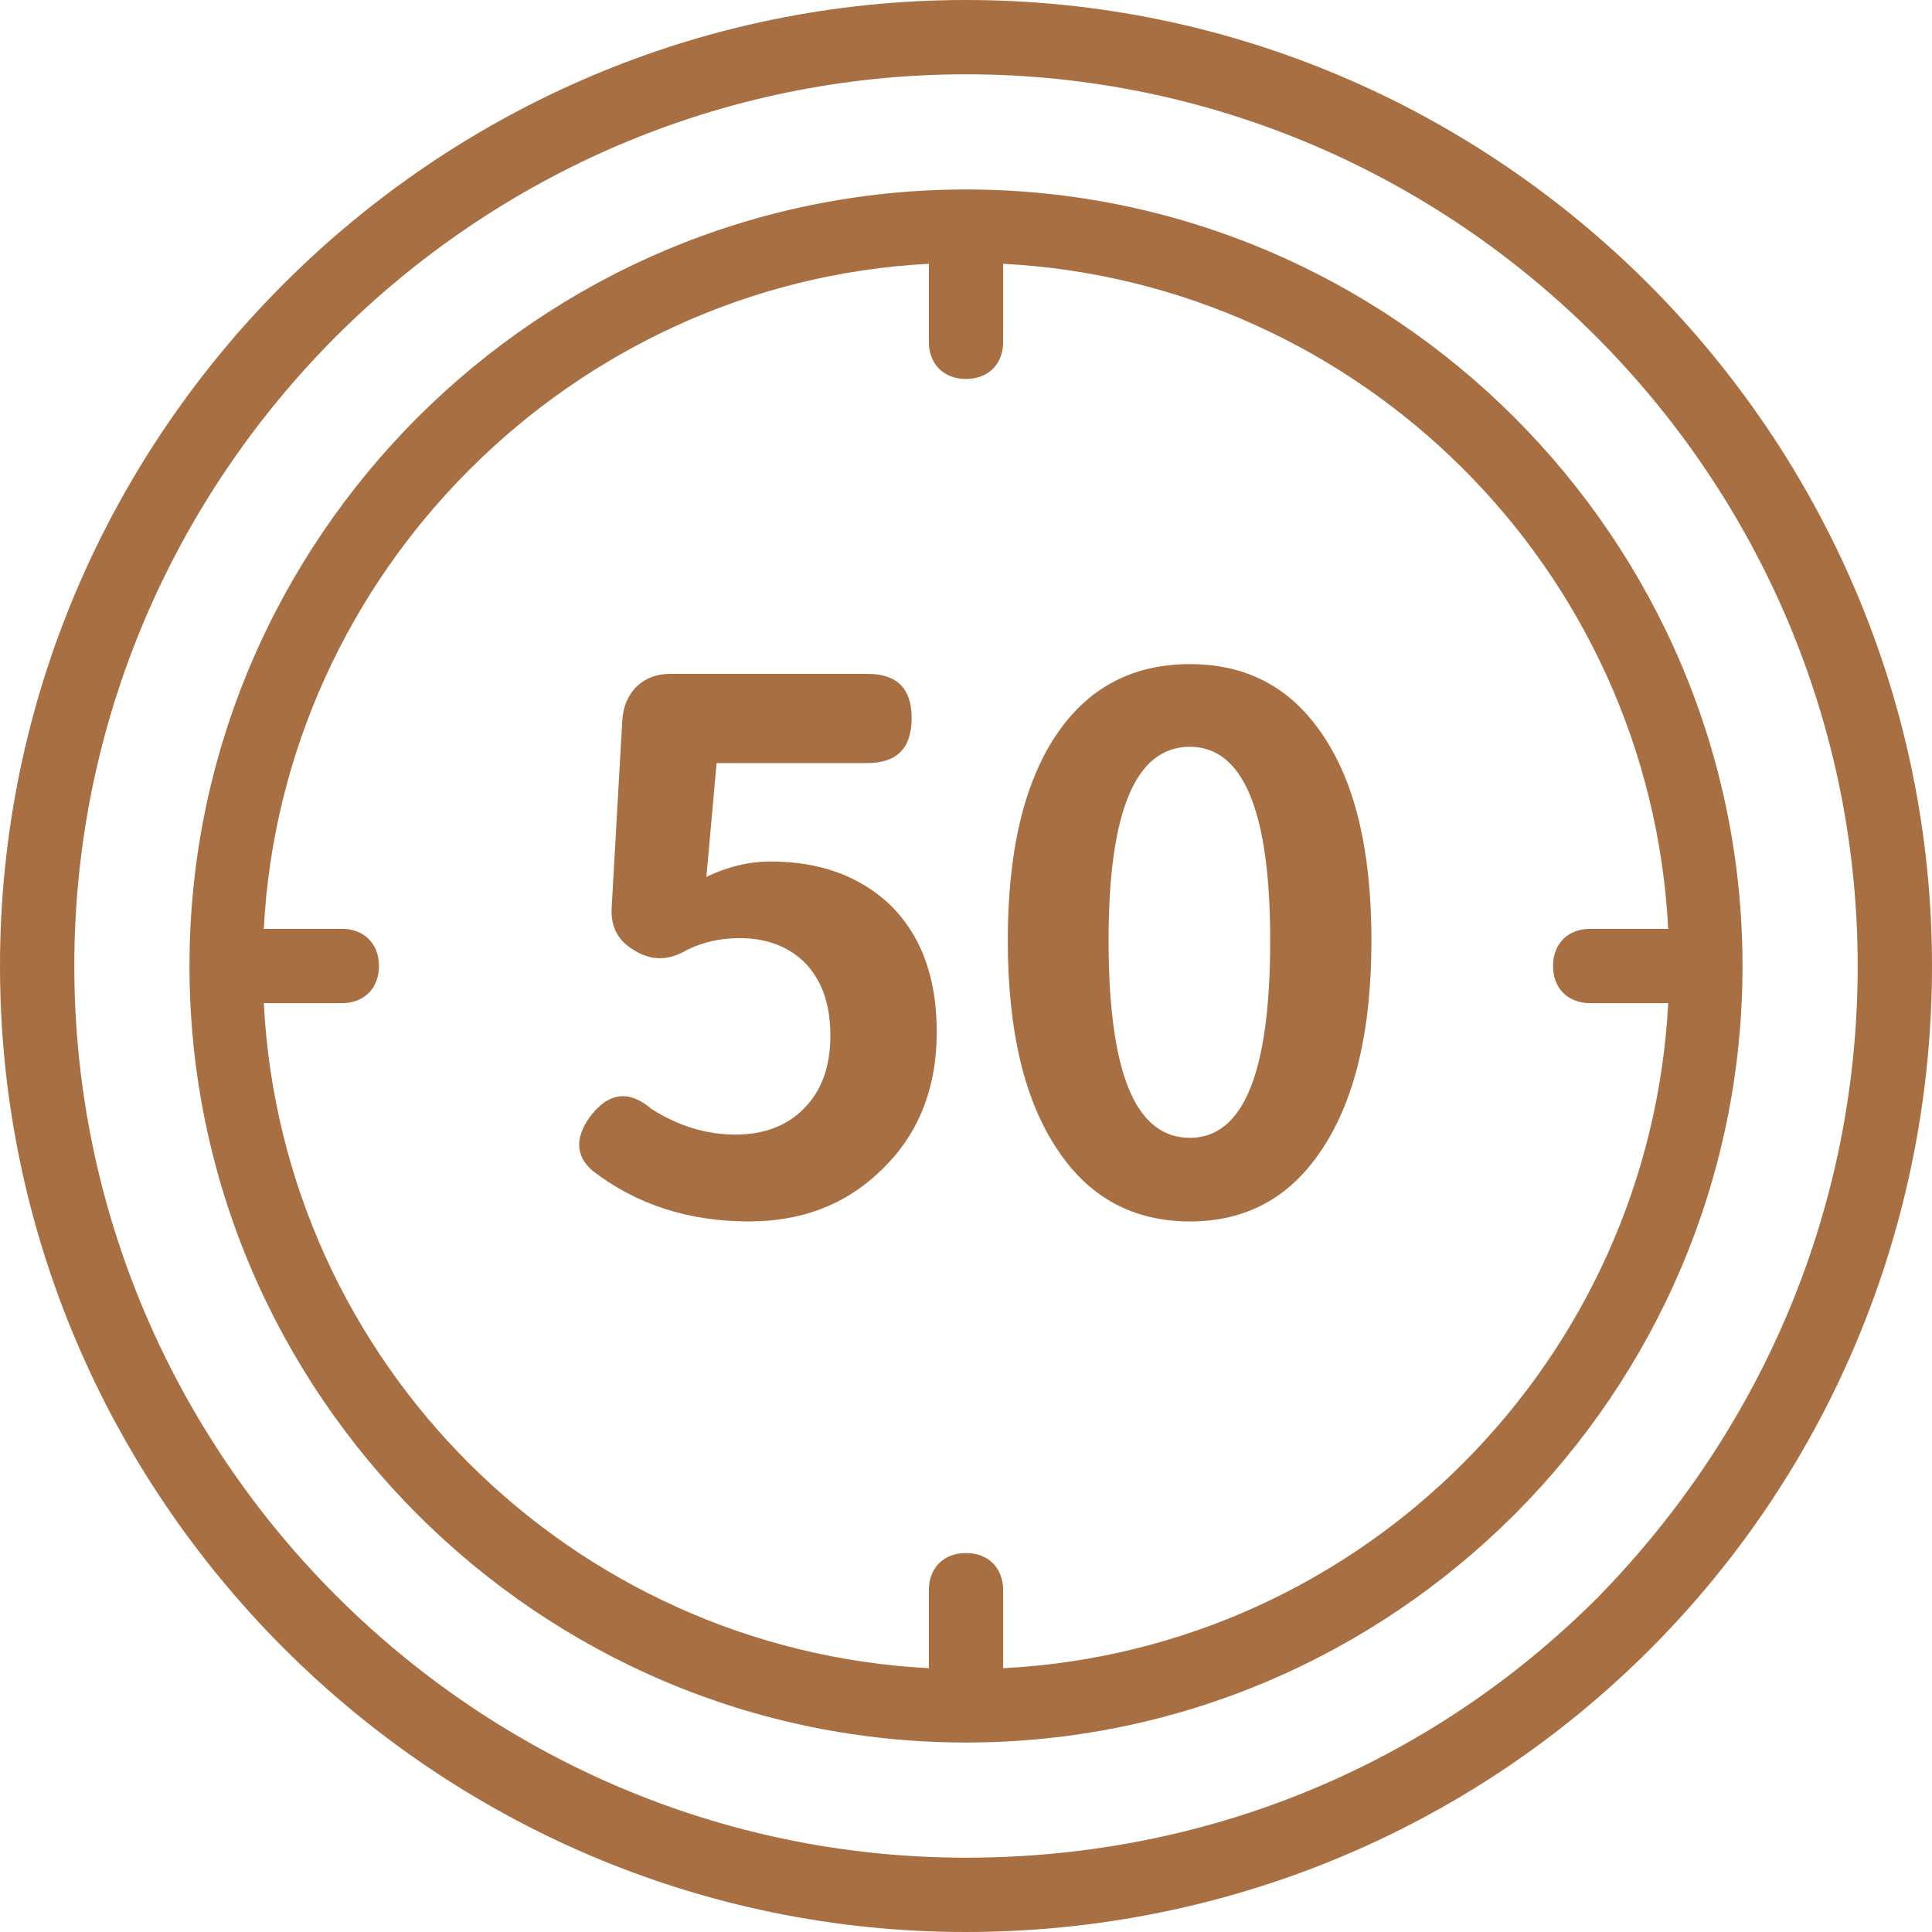
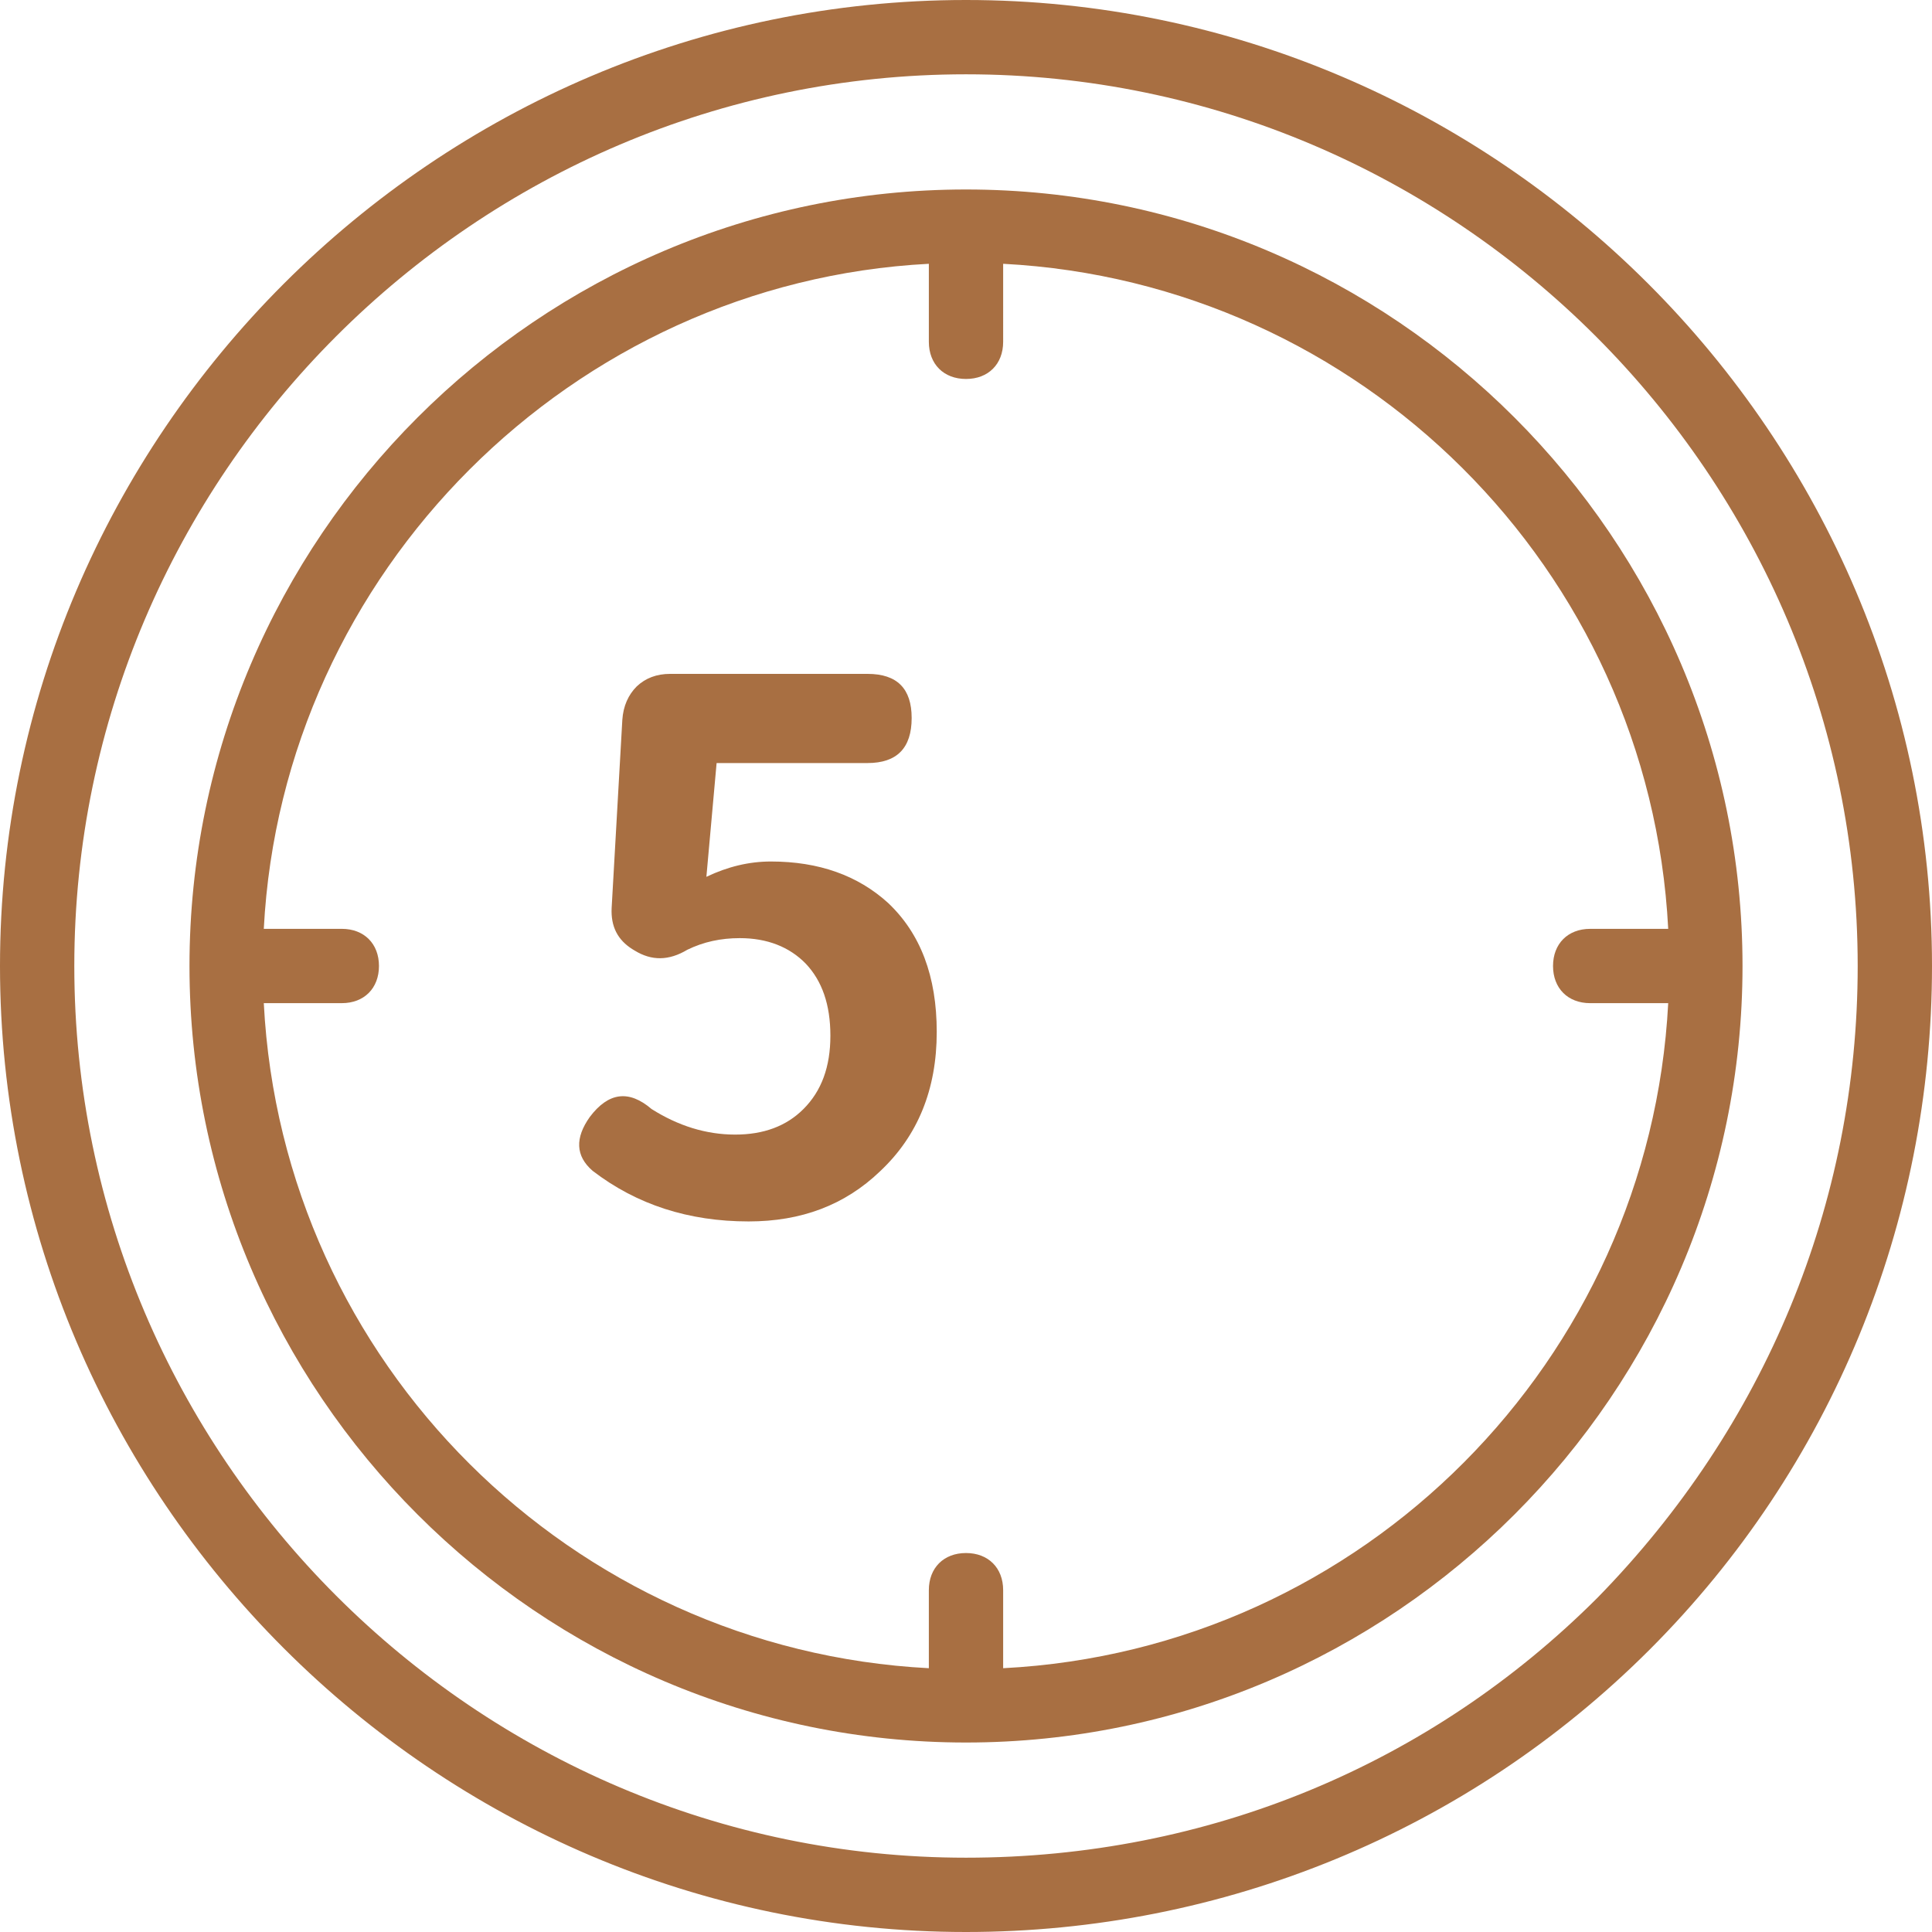
<svg xmlns="http://www.w3.org/2000/svg" version="1.1" id="Capa_1" x="0px" y="0px" viewBox="0 0 416 416" style="enable-background:new 0 0 416 416;" xml:space="preserve">
  <style type="text/css">
	.st0{fill:#A86F42;}
	.st1{display:none;}
	.st2{display:inline;fill:#0068B7;}
	.st3{display:inline;}
	.st4{fill:#0068B7;}
</style>
  <g>
    <g>
      <g>
        <path class="st0" d="M208,40.8C116,40.8,40.8,116,40.8,208S116,375.2,208,375.2S375.2,300,375.2,208S300,40.8,208,40.8z      M216,359.2v-16.8c0-4.8-3.2-8-8-8s-8,3.2-8,8v16.8c-76.8-4-139.2-65.6-143.2-143.2h16.8c4.8,0,8-3.2,8-8s-3.2-8-8-8H56.8     c4-76.8,66.4-139.2,143.2-143.2v16.8c0,4.8,3.2,8,8,8s8-3.2,8-8V56.8c76.8,4,139.2,65.6,143.2,143.2h-16.8c-4.8,0-8,3.2-8,8     s3.2,8,8,8h16.8C355.2,292.8,293.6,355.2,216,359.2z" />
        <path class="st0" d="M208,0C93.6,0,0,93.6,0,208s93.6,208,208,208c55.2,0,108-21.6,147.2-60.8S416,263.2,416,208     C416,93.6,322.4,0,208,0z M344,344c-36,36-84,56-136,56c-105.6,0-192-86.4-192-192S102.4,16,208,16s192,86.4,192,192     C400,259.2,380,307.2,344,344z" />
      </g>
    </g>
    <g>
      <path class="st0" d="M161.2,263c-12.9,0-24.1-3.6-33.6-10.9c-3.7-3.2-3.8-7.1-0.6-11.6c4-5.3,8.4-5.9,13.3-1.7    c5.7,3.6,11.7,5.5,18,5.5c6.1,0,11-1.8,14.7-5.5c3.9-3.9,5.8-9.1,5.8-15.8c0-6.7-1.8-11.8-5.3-15.5c-3.5-3.6-8.3-5.5-14.2-5.5    c-4.1,0-7.8,0.8-11.3,2.5c-4,2.4-7.7,2.4-11.3,0.2l-0.5-0.3c-3.2-2-4.7-4.9-4.5-8.9L134,155c0.2-3,1.3-5.4,3.1-7.2    c1.9-1.8,4.3-2.7,7.2-2.7h21.1h21.4c6.4,0,9.5,3.2,9.5,9.5c0,6.5-3.2,9.7-9.5,9.7h-32.5l-2.2,24.5c4.6-2.2,9.2-3.3,13.9-3.3    c10.3,0,18.7,3,25.2,8.9c7,6.6,10.5,15.8,10.5,27.8c0,12.4-4.1,22.4-12.2,30C181.9,259.5,172.5,263,161.2,263z" />
-       <path class="st0" d="M256.2,263c-12.1,0-21.6-5.1-28.4-15.3c-7.2-10.6-10.8-25.7-10.8-45.2s3.6-34.4,10.8-44.8    c6.8-9.8,16.3-14.7,28.4-14.7c12.1,0,21.5,4.9,28.3,14.8c7.2,10.3,10.8,25.2,10.8,44.7s-3.6,34.5-10.8,45.2    C277.7,257.9,268.3,263,256.2,263z M256.2,245c11.6,0,17.3-14.2,17.3-42.5c0-27.8-5.8-41.7-17.3-41.7c-11.7,0-17.5,13.9-17.5,41.7    c0,15.3,1.7,26.5,5,33.4C246.6,242,250.8,245,256.2,245z" />
    </g>
  </g>
  <g class="st1">
-     <path class="st2" d="M93.4,137.6c1.1,0.7,2.4,1,3.6,1c1.1,0,2.1-0.2,3.1-0.7L168,104h26.1v27.7c0,2.4,1.3,4.6,3.3,5.9   c1.1,0.7,2.4,1,3.6,1c1.1,0,2.1-0.2,3.1-0.7L272,104h33v27.7c0,2.4,1.3,4.6,3.3,5.9c1.1,0.7,2.4,1,3.6,1c1.1,0,2.1-0.2,3.1-0.7   l69.3-34.7c2.4-1.2,3.8-3.6,3.8-6.2s-1.5-5-3.8-6.2l-69.3-34.7c-2.1-1.1-4.7-1-6.7,0.3c-2,1.3-3.3,3.5-3.3,5.9v27.7h-33l-67.9-33.9   c-2.1-1.1-4.7-1-6.7,0.3c-2,1.3-3.3,3.5-3.3,5.9v27.7h-26.1l-67.9-33.9c-2.2-1.1-4.7-1-6.7,0.3c-2,1.3-3.3,3.5-3.3,5.9v69.3   C90.1,134.1,91.4,136.4,93.4,137.6z M318.9,73.6l46.9,23.5l-46.9,23.4V73.6z M208,73.6l46.9,23.5L208,120.5V73.6z M104,73.6   l46.9,23.5L104,120.5V73.6z" />
-     <path class="st2" d="M409.1,0H62.4c-3.8,0-6.9,3.1-6.9,6.9v161.9c-16.1,5.7-27.7,21.1-27.7,39.2c0,10.7,4.1,20.4,10.7,27.7h-3.8   C15.6,235.7,0,251.3,0,270.4v48.5c0,3.8,3.1,6.9,6.9,6.9h20.8v83.2c0,3.8,3.1,6.9,6.9,6.9h34.7H104c3.8,0,6.9-3.1,6.9-6.9v-76.3   h298.1c3.8,0,6.9-3.1,6.9-6.9V6.9C416,3.1,412.9,0,409.1,0z M41.6,208c0-15.3,12.4-27.7,27.7-27.7s27.7,12.4,27.7,27.7   s-12.4,27.7-27.7,27.7S41.6,223.3,41.6,208z M97.1,270.4v131.7H76.3v-76.3H62.4v76.3H41.6V270.4H27.7V312H13.9v-41.6   c0-11.5,9.3-20.8,20.8-20.8h104c1.8,0,3.6-0.7,4.9-2l36.7-36.7l11,11l-41.6,41.6H104C100.2,263.5,97.1,266.6,97.1,270.4L97.1,270.4   z M402.1,318.9H110.9v-41.6h41.6c1.8,0,3.6-0.7,4.9-2l48.5-48.5c2.7-2.7,2.7-7.1,0-9.8l-20.8-20.8c-2.7-2.7-7.1-2.7-9.8,0   l-39.6,39.6h-35.5c6.6-7.4,10.7-17.1,10.7-27.7c0-22.9-18.7-41.6-41.6-41.6V13.9h332.8L402.1,318.9L402.1,318.9z" />
    <path class="st2" d="M235.7,173.3h27.7v13.9h-27.7V173.3z" />
-     <path class="st2" d="M277.3,173.3h97.1v13.9h-97.1V173.3z" />
+     <path class="st2" d="M277.3,173.3h97.1v13.9V173.3z" />
    <path class="st2" d="M235.7,208h27.7v13.9h-27.7V208z" />
    <path class="st2" d="M277.3,208h97.1v13.9h-97.1V208z" />
    <path class="st2" d="M235.7,242.7h27.7v13.9h-27.7V242.7z" />
    <path class="st2" d="M277.3,242.7h97.1v13.9h-97.1V242.7z" />
    <path class="st2" d="M124.8,291.2h13.9v13.9h-13.9V291.2z" />
    <path class="st2" d="M152.5,291.2h13.9v13.9h-13.9V291.2z" />
    <path class="st2" d="M180.3,291.2h13.9v13.9h-13.9V291.2z" />
    <path class="st2" d="M208,291.2h13.9v13.9H208V291.2z" />
    <path class="st2" d="M235.7,291.2h13.9v13.9h-13.9V291.2z" />
    <path class="st2" d="M263.5,291.2h13.9v13.9h-13.9V291.2z" />
    <path class="st2" d="M291.2,291.2h13.9v13.9h-13.9V291.2z" />
    <path class="st2" d="M318.9,291.2h13.9v13.9h-13.9V291.2z" />
    <path class="st2" d="M346.7,291.2h13.9v13.9h-13.9V291.2z" />
    <path class="st2" d="M374.4,291.2h13.9v13.9h-13.9V291.2z" />
  </g>
  <g class="st1">
    <g class="st3">
      <g>
        <path class="st4" d="M379.1,0H164.1c-22.9,0-41.6,18.7-41.6,41.6v41.6H74c-22.9,0-41.6,18.7-41.6,41.6v256.5     c0,19.1,15.5,34.7,34.7,34.7h228.8c3.8,0,6.9-3.1,6.9-6.9v-24.9l20.8-20.8l22.8,22.8c1.3,1.3,3.1,2,4.9,2c0.9,0,1.8-0.2,2.7-0.5     c2.6-1.1,4.3-3.6,4.3-6.4v-48.5h20.8c3.8,0,6.9-3.1,6.9-6.9v-55.5V6.9C386,3.1,382.9,0,379.1,0z M136.4,41.6     c0-15.3,12.4-27.7,27.7-27.7h6.9v249.6h-13.9c-7.8,0-15,2.7-20.8,7.1V41.6z M46.3,124.8c0-15.3,12.4-27.7,27.7-27.7h6.9v249.6     H67.1c-7.8,0-15,2.7-20.8,7.1V124.8z M288.9,381.3v20.8H67.1c-11.5,0-20.8-9.3-20.8-20.8s9.3-20.8,20.8-20.8h221.9L288.9,381.3     L288.9,381.3z M288.9,346.7H94.8V97.1h27.7v201.1c0,19.1,15.6,34.7,34.7,34.7h131.7V346.7z M344.4,364.6l-15.9-15.9     c-1.4-1.4-3.1-2-4.9-2c-1.8,0-3.5,0.7-4.9,2l-15.9,15.9v-11v-27.7v-20.8h41.6L344.4,364.6L344.4,364.6z M372.1,318.9h-13.9v-20.8     c0-3.8-3.1-6.9-6.9-6.9h-55.5c-3.8,0-6.9,3.1-6.9,6.9v20.8H157.2c-11.5,0-20.8-9.3-20.8-20.8s9.3-20.8,20.8-20.8h214.9V318.9z      M372.1,263.5H184.9V13.9h187.2V263.5z" />
      </g>
    </g>
    <g class="st3">
      <g>
        <path class="st4" d="M351.3,27.7H205.7c-3.8,0-6.9,3.1-6.9,6.9v83.2c0,3.8,3.1,6.9,6.9,6.9h145.6c3.8,0,6.9-3.1,6.9-6.9V34.7     C358.3,30.8,355.2,27.7,351.3,27.7z M344.4,110.9H212.7V41.6h131.7V110.9z" />
      </g>
    </g>
    <g class="st3">
      <g>
        <rect x="226.5" y="145.6" class="st4" width="104" height="13.9" />
      </g>
    </g>
    <g class="st3">
      <g>
        <rect x="226.5" y="173.3" class="st4" width="104" height="13.9" />
      </g>
    </g>
    <g class="st3">
      <g>
        <rect x="295.9" y="235.7" class="st4" width="34.7" height="13.9" />
      </g>
    </g>
  </g>
  <g id="Outline" class="st1">
    <path class="st2" d="M183.7,104c-5.7,0-10.4,4.7-10.4,10.4s4.7,10.4,10.4,10.4c5.7,0,10.4-4.7,10.4-10.4   C194.1,108.7,189.5,104,183.7,104z" />
    <path class="st2" d="M246.1,104c-5.7,0-10.4,4.7-10.4,10.4s4.7,10.4,10.4,10.4c5.7,0,10.4-4.7,10.4-10.4S251.9,104,246.1,104z" />
    <path class="st2" d="M214.9,145.6c-3.8,0-6.9-3.1-6.9-6.9h-13.9c0,11.5,9.3,20.8,20.8,20.8s20.8-9.3,20.8-20.8h-13.9   C221.9,142.5,218.8,145.6,214.9,145.6z" />
    <path class="st2" d="M413.5,251.3c-1.6-1.3-3.6-1.9-5.6-1.6l-62.7,10.4c-4.1,0.7-8.1,2.2-11.6,4.4l-4.8-12.1   c-1.9-4.8-4.6-9.3-8-13.3l1.8-16.4c0.5-4.2,0.7-8.4,0.7-12.6c0-15.4-3.1-30.6-9.2-44.7c-6-14-8.7-29.1-7.9-44.3l1.2-24   c0.1-1.5,0.1-3.1,0.1-4.6C307.5,41.5,266.1,0,214.9,0c-51.2,0-92.7,41.5-92.7,92.7c0,1.5,0,3.1,0.1,4.6l1.2,23.9   c0.1,1.8,0.1,3.5,0.1,5.1c0,13.5-2.7,26.8-8,39.2c-7.8,18-10.7,37.8-8.5,57.3L109,239c-2.1,2.4-3.9,5.1-5.5,7.9L94,223.3   c-4.2-10.5-16.1-15.6-26.5-11.4S51.9,228,56.1,238.4c0.2,0.5,0.5,1.1,0.7,1.6l1.3,2.6H44.5c-5.4,0-10.7-1.3-15.5-3.7l-6.9-3.4   c-7.5-3.8-16.7-0.7-20.5,6.8c-1.1,2.1-1.6,4.5-1.6,6.8v19.6c0,7.9,4.4,15.1,11.5,18.6l11.3,5.6c6.7,3.4,14.2,5.1,21.7,5.1h4v20.5   l-5,64.8c-1.3,16.7,11.2,31.2,27.9,32.5c0.8,0.1,1.5,0.1,2.3,0.1c0.5,0,1,0,1.5,0c0.4,0,0.9,0,1.3,0c11.7,0,22.2-7.3,26.2-18.3   l31.6-58.9c1.9,8.8,5.7,17,11.1,24.1v53h13.9v-55.5c0-1.6-0.6-3.2-1.6-4.4c-16.7-20-14-49.8,6.1-66.5l-8.9-10.6   c-3.2,2.6-6.1,5.6-8.6,8.8c-0.3,0.3-0.5,0.6-0.7,0.9l0,0l-0.1,0.2c0,0-0.1,0.1-0.1,0.1c-3.9,5.1-6.9,10.8-9,16.9L104,366.2v-84.2   l9.8-24.5c1.7-4.2,4.1-8,7.3-11.2c6.6-6.7,15.5-10.4,24.9-10.5h23.2l39.6,72.7c1.8,3.4,6.1,4.6,9.4,2.8c1.2-0.6,2.1-1.6,2.8-2.8   l14.7-27v93c0,3.3,2.3,6.1,5.6,6.8l29.1,5.8v29h13.9v-26.2l26.5,5.3c0.2,0,1,0.1,1.2,0.1h13.1l1.3,2.5c4.1,11,14.6,18.3,26.3,18.3   c1.5,0,3.1-0.1,4.6-0.4c10-1.7,18.3-8.6,21.7-18.1l18.4-3.1l0,0c6.4-1.1,11.2-6.5,11.6-13l1.4-0.3c3.2-0.6,5.6-3.5,5.6-6.8V256.5   C416,254.5,415.1,252.6,413.5,251.3z M184.2,234.3c6-2.7,9.9-8.6,9.9-15.2v-21.2c13.5,4.3,28.1,4.3,41.6,0v21.2   c0,6.6,3.9,12.5,9.9,15.2l-8.3,15.3h-44.7L184.2,234.3z M214.9,187.2c-30.6,0-55.4-24.9-55.5-55.5v-31c12.5-9,22.8-20.8,30-34.3   c23.5,18.8,51.3,31.4,80.9,36.6v28.8C270.4,162.4,245.6,187.2,214.9,187.2z M308.6,246.3l0.1,0.1c3.1,3.2,5.6,6.9,7.2,11.1l3,7.5   c-3.8-2.5-8-4.2-12.4-4.9l-54.2-9l8.4-15.4h23.1C293.2,235.7,302.1,239.6,308.6,246.3z M312.7,284.3l-31.5-6.3l-31.6-6.3v-6.9   l54.6,9.1c5.9,1,11,4.9,13.3,10.5L312.7,284.3L312.7,284.3z M347.5,273.8l54.6-9.1v6.9l-32.6,6.5l-30.5,6.1h-4.8   C336.6,278.7,341.6,274.8,347.5,273.8L347.5,273.8z M29,280.6L17.7,275c-2.4-1.2-3.8-3.6-3.8-6.2v-19.6c0-0.5,0.2-0.9,0.7-1.2   c0.4-0.3,0.9-0.3,1.4-0.1l6.9,3.4c6.7,3.4,14.2,5.1,21.7,5.1h24.9c3.8,0,6.9-3.1,6.9-6.9c0-1.1-0.3-2.1-0.7-3.1l-6.3-12.7   c-1.6-3.2-0.3-7.2,2.9-8.8c0.4-0.2,0.9-0.4,1.3-0.5l0,0c3.2-0.8,6.4,0.9,7.7,3.9l9,22.5v33.3H44.5C39.1,284.3,33.8,283,29,280.6z    M90.1,298.1V312H62.4v-13.9H90.1z M57.4,384.5l4.5-58.6h28.3v59.9c0,8.6-6.7,15.7-15.2,16.3c-0.3,0-0.5,0-0.8,0   c-0.1,0-0.3,0-0.4,0c-9.1,0-16.4-7.3-16.4-16.4C57.3,385.3,57.3,384.9,57.4,384.5z M145.7,288.6c0.1-0.2,0.3-0.4,0.4-0.5   C146,288.2,145.9,288.4,145.7,288.6L145.7,288.6z M121.7,228.4l-0.8-7.1c-1.9-17.1,0.7-34.4,7.4-50.3c6.1-14.1,9.2-29.3,9.2-44.7   c0-1.9-0.1-3.8-0.1-5.8l-1.2-24C134.1,53.1,167.6,16.1,211,14c43.5-2.2,80.5,31.3,82.6,74.8c0.1,1.3,0.1,2.6,0.1,3.9   c0,1.2-0.1,2.6-0.1,4l-1.2,24c-0.9,17.3,2.2,34.5,9,50.4c5.3,12.4,8.1,25.7,8.1,39.2c0,3.7-0.2,7.4-0.6,11.1l-0.8,7.1   c-7.4-4.3-15.8-6.6-24.4-6.6h-31.4c-1.5,0-2.8-1.3-2.8-2.8v-27.4c21.4-12.4,34.7-35.3,34.7-60V97.1c0-3.4-2.5-6.4-6-6.9   c-30.5-4.3-59.1-17.1-82.7-36.8l-3.9-3.3c-2.9-2.5-7.3-2-9.8,0.9c-0.3,0.4-0.6,0.9-0.9,1.3l-2.7,5.4c-6.8,13.6-17,25.1-29.6,33.6   c-1.9,1.3-3.1,3.4-3.1,5.8v34.7c0,24.8,13.2,47.6,34.7,60v27.4c0,1.5-1.3,2.8-2.8,2.8H146C137.5,221.9,129.1,224.1,121.7,228.4z    M214.9,290.6l-14.8-27.1h29.6L214.9,290.6z M249.6,285.8l55.5,11.1v82.9l-55.5-11.1V285.8z M318.9,298.1h13.9v83.2h-13.9V298.1z    M355,402c-0.7,0.1-1.5,0.2-2.2,0.2c-5,0-9.7-2.7-12.2-7c0.1,0,0.3,0,0.4-0.1c0,0,0.1,0,0.1,0h0l0,0l14.3-2.9c1.5,2.8,4,4.9,7,6.1   C360.3,400.2,357.7,401.5,355,402z M395.2,380.8L395.2,380.8l-27.7,4.6v-25.8c0-1,0.7-1.9,1.8-2.1l23.5-3.9c0.1,0,0.2,0,0.4,0   c1.1,0,2.1,0.9,2.1,2.1L395.2,380.8L395.2,380.8z M390.5,340l-23.5,3.9c-7.7,1.3-13.4,7.9-13.3,15.7v18.8l-6.9,1.4v-82.9l55.5-11.1   v56.8C398.7,340.2,394.6,339.3,390.5,340L390.5,340z" />
  </g>
  <g class="st1">
    <path class="st2" d="M348.5,166.1l3.2-3.2c10.4-10.4,10.4-27.2,0-37.5c-10.4-10.4-27.2-10.4-37.5,0l-20,20h-24.4   c-11,0-21.6,4.4-29.4,12.2l-30.3,30.3c-6.5,6.5-10.2,15.3-10.1,24.5v27.2l-6.9,6.9v-17.9c0-3.8-3.1-6.9-6.9-6.9h-27.7   c-3.8,0-6.9,3.1-6.9,6.9v27.7c0,3.8,3.1,6.9,6.9,6.9h25.1l-4.6,13.9h-20.4c-3.8,0-6.9,3.1-6.9,6.9v27.7c0,3.8,3.1,6.9,6.9,6.9h27.7   c3.8,0,6.9-3.1,6.9-6.9v-11.2l13.9-4.6v8.9h27.7v-13.9H222l1.1-0.4c1-0.3,1.9-0.9,2.7-1.7l11.3-11.3c10.4,9,26,8.5,35.8-1.1   l24.3,24.3v115H311v-90.1h90.1v90.1H415V284.3c0.1-33.1-13.1-64.9-36.5-88.3L348.5,166.1z M287.8,200.8c-9.2,0-18,3.6-24.5,10.1   l-27.7,27.7c-7.1,7.1-9.6,17.7-6.4,27.2l-8.3,8.3l-17.9-17.9l83.8-83.8l17.9,17.9l-10.4,10.4L287.8,200.8L287.8,200.8z    M196.1,269.1l11.9,11.9l-17.8,5.9L196.1,269.1z M314.5,180.6l-17.9-17.9l11-11l17.9,17.9L314.5,180.6z M333,131.4   c7,0,12.7,5.7,12.7,12.7c0,3.4-1.3,6.6-3.7,9l-6.7,6.7l-17.9-17.9l6.7-6.7C326.4,132.8,329.6,131.4,333,131.4z M213.9,212.3   c0-5.5,2.2-10.8,6.1-14.7l30.3-30.3c5.2-5.2,12.3-8.1,19.6-8.1h10.5l-66.5,66.5L213.9,212.3L213.9,212.3z M179.3,249.3h-13.9v-13.9   h13.9V249.3z M165.4,304.8v-13.9h8.9l-1.6,4.7c-1.2,3.6,0.8,7.6,4.4,8.8c0.7,0.2,1.4,0.4,2.2,0.4L165.4,304.8L165.4,304.8z    M401.1,311.7H311v-13.9c0-1.8-0.7-3.6-2-4.9l-26.3-26.3l6.9-6.9c10.1,11,24.5,17.3,39.5,17.3h16.6v-13.9h-16.6   c-13.3,0-25.7-6.6-33.1-17.7c-2.1-3.2-6.4-4.1-9.6-1.9c-0.4,0.3-0.7,0.5-1.1,0.9l-22,22c-5,5-13,4.9-17.9,0c-4.9-5-4.9-13,0-17.9   l27.7-27.7c3.9-3.9,9.2-6.1,14.7-6.1h50.9v-13.9h-24.9l24.9-24.9l29.9,29.9c20.9,20.8,32.6,49,32.5,78.4L401.1,311.7L401.1,311.7z" />
    <path class="st2" d="M380.3,166.1V41.3c0-3.8-3.1-6.9-6.9-6.9H267.1l-7-17.4c-5.6-14.1-21.6-20.9-35.6-15.3   c-7,2.8-12.5,8.3-15.3,15.3l-7,17.4H96.1c-3.8,0-6.9,3.1-6.9,6.9v156.3l-43.6,38.2c-7.5,6.6-11.8,16.1-11.8,26.1v53.9L1,348.4   l9.8,9.8l34.7-34.7c1.3-1.3,2-3.1,2-4.9v-56.8c0-6,2.6-11.7,7.1-15.6l34.5-30.2v37.3l-25.7,25.7l9.8,9.8l35.9-35.9   c4.9-4.9,13-4.9,17.9,0c4.9,5,4.9,13,0,17.9l-35.9,35.9c-1.3,1.3-2,3.1-2,4.9v12.7c0,10.1-6.5,19.1-16.1,22.3l4.4,13.1   c4.2-1.4,8.2-3.6,11.7-6.4v20.6c0,3.8,3.1,6.9,6.9,6.9h38.7L112,403.8l9.8,9.8l32.6-32.6h128.9v-13.9H103v-52.6l13.9-13.9v45.7   c0,3.8,3.1,6.9,6.9,6.9h159.5v-13.9H130.7v-52.6l6.1-6.1c10.4-10.4,10.4-27.2,0-37.5c-1.8-1.8-3.9-3.3-6.1-4.6V76h35.1l7.1,16.6   c1.1,2.6,3.6,4.2,6.4,4.2h110.9c2.8,0,5.3-1.7,6.4-4.2l7.1-16.6h35v27.7h13.9V69.1c0-3.8-3.1-6.9-6.9-6.9h-36l5.9-13.9h50.9v117.9   H380.3z M222.1,22.1c2.8-6.9,10.7-10.3,17.6-7.6c3.4,1.4,6.2,4.1,7.6,7.6l4.9,12.3h-35L222.1,22.1z M123.8,62.1   c-3.8,0-6.9,3.1-6.9,6.9v166.4c-5,0.2-9.8,1.8-13.9,4.6V48.3h50.9l5.9,13.9L123.8,62.1L123.8,62.1z M285.6,82.9H183.8L169,48.2   h131.5L285.6,82.9z" />
    <path class="st2" d="M193.1,117.6c0-3.8-3.1-6.9-6.9-6.9h-27.7c-3.8,0-6.9,3.1-6.9,6.9v27.7c0,3.8,3.1,6.9,6.9,6.9h27.7   c3.8,0,6.9-3.1,6.9-6.9V117.6z M179.3,138.4h-13.9v-13.9h13.9V138.4z" />
    <path class="st2" d="M186.2,166.1h-27.7c-3.8,0-6.9,3.1-6.9,6.9v27.7c0,3.8,3.1,6.9,6.9,6.9h27.7c3.8,0,6.9-3.1,6.9-6.9V173   C193.1,169.2,190,166.1,186.2,166.1z M179.3,193.8h-13.9V180h13.9V193.8z" />
    <rect x="234.7" y="124.5" class="st2" width="41.6" height="13.9" />
    <rect x="207" y="124.5" class="st2" width="13.9" height="13.9" />
    <rect x="248.6" y="290.9" class="st2" width="27.7" height="13.9" />
  </g>
  <g class="st1">
    <path class="st2" d="M147.7,367H19.4c-4.1,0-7.4-3.3-7.4-7.4V27.3c0-4.1,3.3-7.4,7.4-7.4h332.3c4.1,0,7.4,3.3,7.4,7.4v215.4   c0,3.4,2.7,6.1,6.1,6.1s6.1-2.7,6.1-6.1V27.3c0-10.8-8.8-19.6-19.6-19.6H19.4C8.6,7.7-0.2,16.5-0.2,27.3v332.3   c0,10.8,8.8,19.6,19.6,19.6h128.3c3.4,0,6.1-2.7,6.1-6.1C153.8,369.8,151.1,367,147.7,367z" />
    <path class="st2" d="M350.8,260.3c-4.1,0-8.1,0.4-12.1,1.1V46.5c0-3.4-2.7-6.1-6.1-6.1H38.6c-3.4,0-6.1,2.7-6.1,6.1V304   c0,3.4,2.7,6.1,6.1,6.1h104c-0.6,3.8-1,7.7-1,11.7c0,37.9,30.8,68.7,68.7,68.7H255l18.2,18.2c1.5,1.5,3.5,2.3,5.5,2.3   s4-0.8,5.5-2.3l18.2-18.2h48.4c35.9,0,65.1-29.2,65.1-65.1S386.6,260.3,350.8,260.3z M44.7,297.9V52.6h281.7v187.2   c-11-20.3-32.5-34.1-57.2-34.1c-3.2,0-6.3,0.2-9.3,0.7c4.1-9.8,6.2-20.3,6.2-31.1c0-44.4-36.1-80.5-80.5-80.5s-80.5,36.1-80.5,80.5   s36.1,80.5,80.5,80.5c2.2,0,4.4-0.1,6.6-0.3c-21.4,5.8-38.6,21.8-46.3,42.4L44.7,297.9L44.7,297.9z M185.6,243.6   c-37.7,0-68.3-30.6-68.3-68.3s30.7-68.3,68.3-68.3s68.3,30.7,68.3,68.3c0,12.6-3.4,24.8-9.9,35.5c-12.9,5.4-23.8,15-30.9,27.1   C204.4,241.6,195.2,243.6,185.6,243.6z M278.7,396.9L261.9,380l-16.2-16.2h15c3.4,0,6.1-2.7,6.1-6.1v-50.6h23.9v50.6   c0,3.4,2.7,6.1,6.1,6.1h15L278.7,396.9z M350.8,378.2h-36.2l13.4-13.4c2.2-2.2,2.9-5.5,1.7-8.4c-1.2-2.9-4-4.8-7.1-4.8h-19.7v-49   c0-4.3-3.5-7.7-7.7-7.7h-32.8c-4.3,0-7.7,3.5-7.7,7.7v49h-19.7c-3.1,0-5.9,1.9-7.1,4.8c-1.2,2.9-0.5,6.2,1.7,8.4l13.4,13.4h-32.6   c-31.1,0-56.5-25.3-56.5-56.5c0-5.5,0.8-10.8,2.2-15.8c0.1-0.2,0.1-0.3,0.1-0.5c7-23.2,28.6-40.2,54.1-40.2c0.2,0,0.3,0,0.5,0   c0.2,0,0.4,0,0.6,0c3,0,5.5-2,6.1-4.9c1-5.3,2.9-10.3,5.3-14.9c0-0.1,0.1-0.1,0.1-0.2c9.1-16.6,26.7-27.5,46.4-27.5   c29.1,0,52.8,23.7,52.9,52.8c0,0.1,0,0.1,0,0.2c0,2,1,4,2.7,5.1s3.9,1.4,5.7,0.6c1.1-0.5,2.3-0.9,3.5-1.3c0.3-0.1,0.6-0.2,0.9-0.3   c5.1-1.6,10.5-2.4,15.9-2.4c29.1,0,52.9,23.7,52.9,52.9C403.6,354.5,379.9,378.2,350.8,378.2z" />
-     <path class="st2" d="M228.2,175.2c0-3.4-1.7-6.5-4.5-8.4l-50-33.3c-3.1-2.1-7-2.2-10.3-0.5c-3.3,1.8-5.3,5.1-5.3,8.9v66.6   c0,3.7,2,7.1,5.3,8.9c1.5,0.8,3.1,1.2,4.7,1.2c1.9,0,3.9-0.6,5.6-1.7l50-33.3C226.5,181.7,228.2,178.6,228.2,175.2z M170.2,204.5   v-58.6l44,29.3L170.2,204.5z" />
  </g>
  <g class="st1">
    <g class="st3">
      <g>
        <path class="st4" d="M208.3,172.3h-51.9c-3.8,0-6.9,3.1-6.9,6.9s3.1,6.9,6.9,6.9h51.9c3.8,0,6.9-3.1,6.9-6.9     S212.2,172.3,208.3,172.3z" />
      </g>
    </g>
    <g class="st3">
      <g>
        <path class="st4" d="M208.3,142.6h-51.9c-3.8,0-6.9,3.1-6.9,6.9s3.1,6.9,6.9,6.9h51.9c3.8,0,6.9-3.1,6.9-6.9     S212.2,142.6,208.3,142.6z" />
      </g>
    </g>
    <g class="st3">
      <g>
        <path class="st4" d="M193.5,265.9h-37.1c-3.8,0-6.9,3.1-6.9,7s3.1,7,6.9,7h37.1c3.8,0,6.9-3.1,6.9-7S197.3,265.9,193.5,265.9z" />
      </g>
    </g>
    <g class="st3">
      <g>
        <path class="st4" d="M208.3,236.3h-51.9c-3.8,0-6.9,3.1-6.9,6.9s3.1,6.9,6.9,6.9h51.9c3.8,0,6.9-3.1,6.9-6.9     S212.2,236.3,208.3,236.3z" />
      </g>
    </g>
    <g class="st3">
      <g>
        <path class="st4" d="M275,78.6H156.4c-3.8,0-6.9,3.1-6.9,6.9s3.1,6.9,6.9,6.9H275c3.8,0,7-3.1,7-6.9S278.9,78.6,275,78.6z" />
      </g>
    </g>
    <g class="st3">
      <g>
        <path class="st4" d="M245.4,49h-88.9c-3.8,0-6.9,3.1-6.9,7s3.1,7,6.9,7h88.9c3.8,0,6.9-3.1,6.9-7S249.2,49,245.4,49z" />
      </g>
    </g>
    <g class="st3">
      <g>
        <path class="st4" d="M310.7,0H40.6c-12,0-21.8,9.8-21.8,21.8V333c0,12,9.8,21.8,21.8,21.8h144.2c3.8,0,6.9-3.1,6.9-7     c0-3.8-3.1-7-6.9-7H40.6c-4.3,0-7.9-3.5-7.9-7.9V21.8c0-4.3,3.5-7.9,7.9-7.9h270.2c4.3,0,7.9,3.5,7.9,7.9v215.9     c0,3.8,3.1,6.9,7,6.9c3.8,0,7-3.1,7-6.9V21.8C332.5,9.8,322.7,0,310.7,0z" />
      </g>
    </g>
    <g class="st3">
      <g>
        <path class="st4" d="M376.3,270.5c-6.5-0.6-12.9,1.2-18,5.1c-4.1-6.8-11-11.7-19-12.5c-6.5-0.6-12.9,1.2-18,5.1     c-4.1-6.8-11-11.7-19-12.5c-4.9-0.5-9.9,0.5-14.2,2.7v-73.8c0-7.2-3.1-14.1-8.4-18.9c-5.3-4.8-12.5-7.2-19.7-6.4     c-12.8,1.3-22.9,12.9-22.9,26.4v74L216.7,280c-10.9,10.9-15.2,26.3-11.7,41.2l15.5,49.4c6.3,26.7,29.8,45.4,57.3,45.4h62.7     c32.4,0,58.8-26.4,58.8-58.8v-60.3C399.2,283.4,389.2,271.8,376.3,270.5z M385.3,357.2c0,24.8-20.2,44.9-44.9,44.9h-62.7     c-21,0-38.9-14.2-43.7-34.6L218.5,318c-2.4-10.2,0.6-20.8,8-28.2l10.6-10.6v24c0,3.8,3.1,7,6.9,7s6.9-3.1,6.9-7V185.6     c0-6.5,4.6-12,10.4-12.6c3.3-0.3,6.5,0.7,9,2.9c2.4,2.2,3.8,5.3,3.8,8.6v107.6c0,3.8,3.1,7,7,7s7-3.1,7-7V281     c0-3.3,1.4-6.4,3.8-8.6c2.5-2.2,5.6-3.3,9-2.9c5.8,0.6,10.4,6.1,10.4,12.6v17.5c0,3.8,3.1,7,7,7c3.8,0,7-3.1,7-7v-11.1     c0-3.3,1.4-6.4,3.8-8.6c2.5-2.2,5.6-3.3,9-2.9c5.8,0.6,10.4,6.1,10.4,12.6v17.5c0,3.8,3.1,7,7,7c3.8,0,7-3.1,7-7v-11.1     c0-3.3,1.4-6.4,3.8-8.6c2.5-2.2,5.6-3.3,9-2.9c5.8,0.6,10.4,6.1,10.4,12.6L385.3,357.2L385.3,357.2z" />
      </g>
    </g>
    <path class="st2" d="M107.6,182.7h-2.5c8.6-3.4,14.1-11.7,14-20.9v-8.3c0.1-12.4-9.8-22.6-22.2-22.7c-0.1,0-0.2,0-0.2,0H78.7   c-2.7-0.1-4.9,2.1-4.9,4.7c0,0,0,0,0,0v26.2c0,9.3,5.7,17.5,14.3,20.9h-2.5c-10.2,0-18.3,8.6-18.3,18.8v13   c-0.1,2.5,1.9,4.6,4.4,4.7c0.1,0,0.2,0,0.2,0h49.3c2.7,0,5.1-2,5.1-4.7v-13C126.2,191.1,117.9,182.8,107.6,182.7z M83.5,140.6h13.1   c4.9,0,9.4,2.8,11.7,7.1l-0.1,0c-2.2,0.8-4.7,0.5-6.7-0.8c-3.5-2.3-7.7-3.2-11.8-2.6l-6.2,0.9L83.5,140.6L83.5,140.6z M83.5,161.8   v-6.8L91,154c1.8-0.3,3.6,0.1,5.2,1.1c2.8,1.8,6,2.8,9.2,2.8c1.3,0,2.7-0.1,3.9-0.5v4.4c0,7.1-5.8,12.9-12.9,12.9   C89.3,174.8,83.5,169,83.5,161.8L83.5,161.8z M116.7,209.4H77v-7.9c0-4.8,3.8-9.1,8.6-9.1h22c4.9,0.1,8.9,4.1,9,9.1V209.4z" />
    <path class="st2" d="M116.5,37.9h-3.2c-4.1-4.8-9.9-7-16.2-7c-12.3,0-22.4,9.9-22.5,22.2v7.6c0,9.2,5.8,16.8,13.7,20.9h-1.9   c-10,0-18.3,7.8-18.3,17.8v16.7c0,2.8,2.2,5,5,5.1h48.1c2.8-0.1,5-2.3,5.2-5.1V99.4c0-10-8.4-17.8-18.5-17.8H106   c5.8-3.2,10.3-7.6,12.3-13.7c8.3-1,14.1-8.6,13.1-16.8C130.5,43.5,124.1,37.9,116.5,37.9L116.5,37.9z M97.2,40.5c3,0,5.8,1,8.1,3   c-1.5-0.2-3,0.3-4.1,1.4c-4.4,4.4-10.4,7-16.6,7.3C85.1,45.6,90.5,40.5,97.2,40.5z M107.9,91.3c4.7,0,8.8,3.4,8.8,8.1v12.1H77.8   V99.4c0-4.7,3.9-8.1,8.6-8.1H107.9z M97.2,73.3c-6.5,0-12-5-12.6-11.5c6.6-0.2,13-2.3,18.5-6c1.6,2.5,3.9,4.5,6.7,5.7   C109.3,68.2,103.8,73.3,97.2,73.3z M119.9,57.2v-4.1c-0.1-1.7-0.3-3.5-0.8-5.2c1.8,0.9,3,2.8,3.1,4.8   C122.1,54.6,120.7,56.2,119.9,57.2z" />
    <path class="st2" d="M107.6,282.2h-2.5c8.4-3.2,14-11.6,14-21.2v-8.3c0-12.6-9.9-23.2-22.5-23.2H78.7c-2.7,0-4.9,2.6-4.9,5.3V261   c0,9.3,5.7,17.7,14.3,21.2h-2.5c-10.1,0-18.3,8.2-18.3,18.3c0,0,0,0.1,0,0.1v13c-0.1,2.7,2,4.9,4.7,5h0h49.3c2.8,0,5-2.2,5.1-5v-13   C126.3,290.4,117.8,282.2,107.6,282.2z M83.5,239.3h13.1c5,0.1,9.5,2.9,11.7,7.4l-0.1,0.1c-2.2,0.8-4.7,0.6-6.7-0.7   c-3.5-2.2-7.7-3.2-11.8-2.6l-6.2,0.9L83.5,239.3z M83.5,261v-6.8l7.5-1.1c1.8-0.3,3.6,0.1,5.2,1.1c2.8,1.8,6,2.8,9.2,2.8   c1.3,0,2.7-0.1,3.9-0.5v4.4c0,7.1-5.8,12.9-12.9,12.9C89.3,274,83.5,268.2,83.5,261L83.5,261z M116.7,308.9H77v-8.3   c-0.1-4.8,3.7-8.7,8.5-8.7c0,0,0.1,0,0.1,0h22c4.9,0,8.9,3.9,9,8.7L116.7,308.9L116.7,308.9z" />
  </g>
  <g class="st1">
    <path class="st2" d="M173.3,416.5c24.4,0,44.6-18.1,48-41.6h74l-9,9l9.8,9.8l20.8-20.8c1.4-1.4,2-3.1,2-4.9s-0.7-3.5-2-4.9   l-20.8-20.8l-9.8,9.8l9,9h-73.9c-3.4-23.5-23.6-41.6-48-41.6c-26.8,0-48.5,21.8-48.5,48.5C124.8,394.7,146.6,416.5,173.3,416.5   L173.3,416.5z M173.3,333.3c19.1,0,34.7,15.5,34.7,34.7c0,19.1-15.6,34.7-34.7,34.7s-34.7-15.5-34.7-34.7   C138.7,348.9,154.2,333.3,173.3,333.3z" />
    <path class="st2" d="M367.5,416.5c26.8,0,48.5-21.8,48.5-48.5s-21.8-48.5-48.5-48.5s-48.5,21.8-48.5,48.5S340.7,416.5,367.5,416.5z    M367.5,333.3c19.1,0,34.7,15.5,34.7,34.7c0,19.1-15.5,34.7-34.7,34.7c-19.1,0-34.7-15.5-34.7-34.7   C332.8,348.9,348.4,333.3,367.5,333.3z" />
    <path class="st2" d="M145.6,160c-24.4,0-44.6,18.1-48,41.6h-11C38.9,201.6,0,240.4,0,288.2s38.9,86.7,86.7,86.7h14.5l-9,9l9.8,9.8   l20.8-20.8c1.3-1.4,2-3.1,2-4.9s-0.7-3.5-2-4.9L102,342.3l-9.8,9.8l9,9H86.7c-40.1,0-72.8-32.7-72.8-72.8s32.7-72.8,72.8-72.8h10.9   c3.4,23.5,23.6,41.6,48,41.6c26.8,0,48.5-21.8,48.5-48.5S172.4,160,145.6,160L145.6,160z M145.6,243.2c-19.1,0-34.7-15.6-34.7-34.7   s15.6-34.7,34.7-34.7s34.7,15.6,34.7,34.7S164.7,243.2,145.6,243.2z" />
    <path class="st2" d="M171.3,23.3l-9.8,9.8l9,9h-74c-3.4-23.5-23.6-41.6-48-41.6C21.8,0.5,0,22.3,0,49s21.8,48.5,48.5,48.5   c24.4,0,44.6-18.1,48-41.6h73.9l-9,9l9.8,9.8l20.8-20.8c1.4-1.3,2-3.1,2-4.9s-0.7-3.5-2-4.9L171.3,23.3z M48.5,83.7   c-19.1,0-34.7-15.6-34.7-34.7s15.5-34.7,34.7-34.7S83.2,29.9,83.2,49S67.7,83.7,48.5,83.7z" />
    <path class="st2" d="M416,128.8c0-47.8-38.9-86.7-86.7-86.7h-38.7c-3.4-23.5-23.6-41.6-48-41.6c-26.8,0-48.5,21.8-48.5,48.5   s21.8,48.5,48.5,48.5c24.4,0,44.6-18.1,48-41.6h38.7c40.1,0,72.8,32.7,72.8,72.8s-32.7,72.8-72.8,72.8H217.8l9-9l-9.8-9.8   l-20.8,20.8c-1.4,1.4-2,3.1-2,4.9c0,1.8,0.7,3.6,2,4.9l20.8,20.8l9.8-9.8l-9-9h111.5C377.1,215.4,416,176.6,416,128.8z M242.7,83.7   C223.6,83.7,208,68.2,208,49s15.6-34.7,34.7-34.7s34.7,15.5,34.7,34.7S261.8,83.7,242.7,83.7z" />
  </g>
  <g class="st1">
    <path class="st2" d="M416,125.4v-57c0-19.9-15.6-35.7-34.8-35.7H34.8C15.6,32.7,0,48.5,0,68.4v279.3c0,19.9,15.6,35.7,34.8,35.7   h346.5c19.2,0,34.8-15.8,34.8-35.7V125.5C416,125.5,416,125.5,416,125.4C416,125.4,416,125.4,416,125.4z M34.8,46.8h346.5   c11.4,0,20.7,9.5,20.7,21.6v49.8H14.1V68.4C14.1,56.2,23.4,46.8,34.8,46.8z M381.2,369.3H34.8c-11.4,0-20.7-9.5-20.7-21.6V132.2   h387.8v215.5C401.9,359.8,392.6,369.3,381.2,369.3z" />
    <path class="st2" d="M108.7,109.4c14.1,0,25.5-11.9,25.5-26.4s-11.4-26.4-25.5-26.4c-14.1,0-25.5,11.9-25.5,26.4   C83.2,97.5,94.6,109.4,108.7,109.4z M108.7,70.6c6.3,0,11.4,5.5,11.4,12.3c0,6.8-5.1,12.3-11.4,12.3s-11.4-5.5-11.4-12.3   C97.3,76.1,102.4,70.6,108.7,70.6z" />
    <path class="st2" d="M168.7,109.4c14.1,0,25.5-11.9,25.5-26.4s-11.4-26.4-25.5-26.4s-25.5,11.9-25.5,26.4   C143.2,97.5,154.7,109.4,168.7,109.4z M168.7,70.6c6.3,0,11.4,5.5,11.4,12.3c0,6.8-5.1,12.3-11.4,12.3c-6.3,0-11.4-5.5-11.4-12.3   C157.3,76.1,162.4,70.6,168.7,70.6z" />
    <path class="st2" d="M48.6,109.4c14.1,0,25.5-11.9,25.5-26.4S62.7,56.5,48.6,56.5S23.1,68.3,23.1,82.9   C23.1,97.5,34.5,109.4,48.6,109.4z M48.6,70.6c6.3,0,11.4,5.5,11.4,12.3c0,6.8-5.1,12.3-11.4,12.3s-11.4-5.5-11.4-12.3   C37.2,76.1,42.3,70.6,48.6,70.6z" />
    <path class="st2" d="M321.4,167.5h-79c-3.1-0.1-6.2,0.4-9.1,1.5l-21,7.6c-2.8,1-5.9,1-8.6,0l-21-7.5c-2.9-1-6-1.5-9.1-1.5h-79   c-3.9,0-7.4,2.9-7.4,6.8v145.4c0.1,4,3.3,7.2,7.4,7.4h79c1.5,0,2.9,0.2,4.3,0.6l21,7.5c5.9,2.1,12.4,2.1,18.3-0.1l21-7.5   c1.4-0.5,2.9-0.7,4.3-0.6h79c4-0.1,7.2-3.3,7.4-7.4V174.3C328.8,170.4,325.3,167.5,321.4,167.5z M182.7,314.4c-2.9-1-6-1.5-9.1-1.5   h-72.2V181.6h72.2c1.5-0.1,2.9,0.2,4.3,0.6l21,7.6c0.7,0.3,1.4,0.4,2.1,0.6v130.5L182.7,314.4z M314.6,312.9h-72.2   c-3.1,0-6.2,0.4-9.1,1.5l-18.2,6.5V190.4c0.7-0.2,1.4-0.4,2.1-0.7l21-7.5c1.4-0.5,2.9-0.7,4.3-0.6h72.2L314.6,312.9L314.6,312.9z" />
    <path class="st2" d="M231.6,208c0,3.9,3.2,7.1,7.1,7.1h25.2c3.9,0,7-3.2,7-7.1s-3.2-7.1-7-7.1h-25.2   C234.8,201,231.6,204.1,231.6,208z" />
    <path class="st2" d="M231.6,233.6c0,3.9,3.2,7.1,7.1,7.1h54.9c3.9,0,7-3.2,7-7.1s-3.2-7.1-7-7.1h-54.9   C234.8,226.6,231.6,229.7,231.6,233.6z" />
    <path class="st2" d="M293.5,253h-54.9c-3.9,0-7.1,3.2-7.1,7.1s3.2,7,7.1,7h54.9c3.9,0,7-3.2,7-7C300.6,256.1,297.4,253,293.5,253z" />
    <path class="st2" d="M293.5,278.5h-54.9c-3.9,0-7.1,3.2-7.1,7s3.2,7,7.1,7h54.9c3.9,0,7-3.2,7-7S297.4,278.5,293.5,278.5z" />
  </g>
</svg>